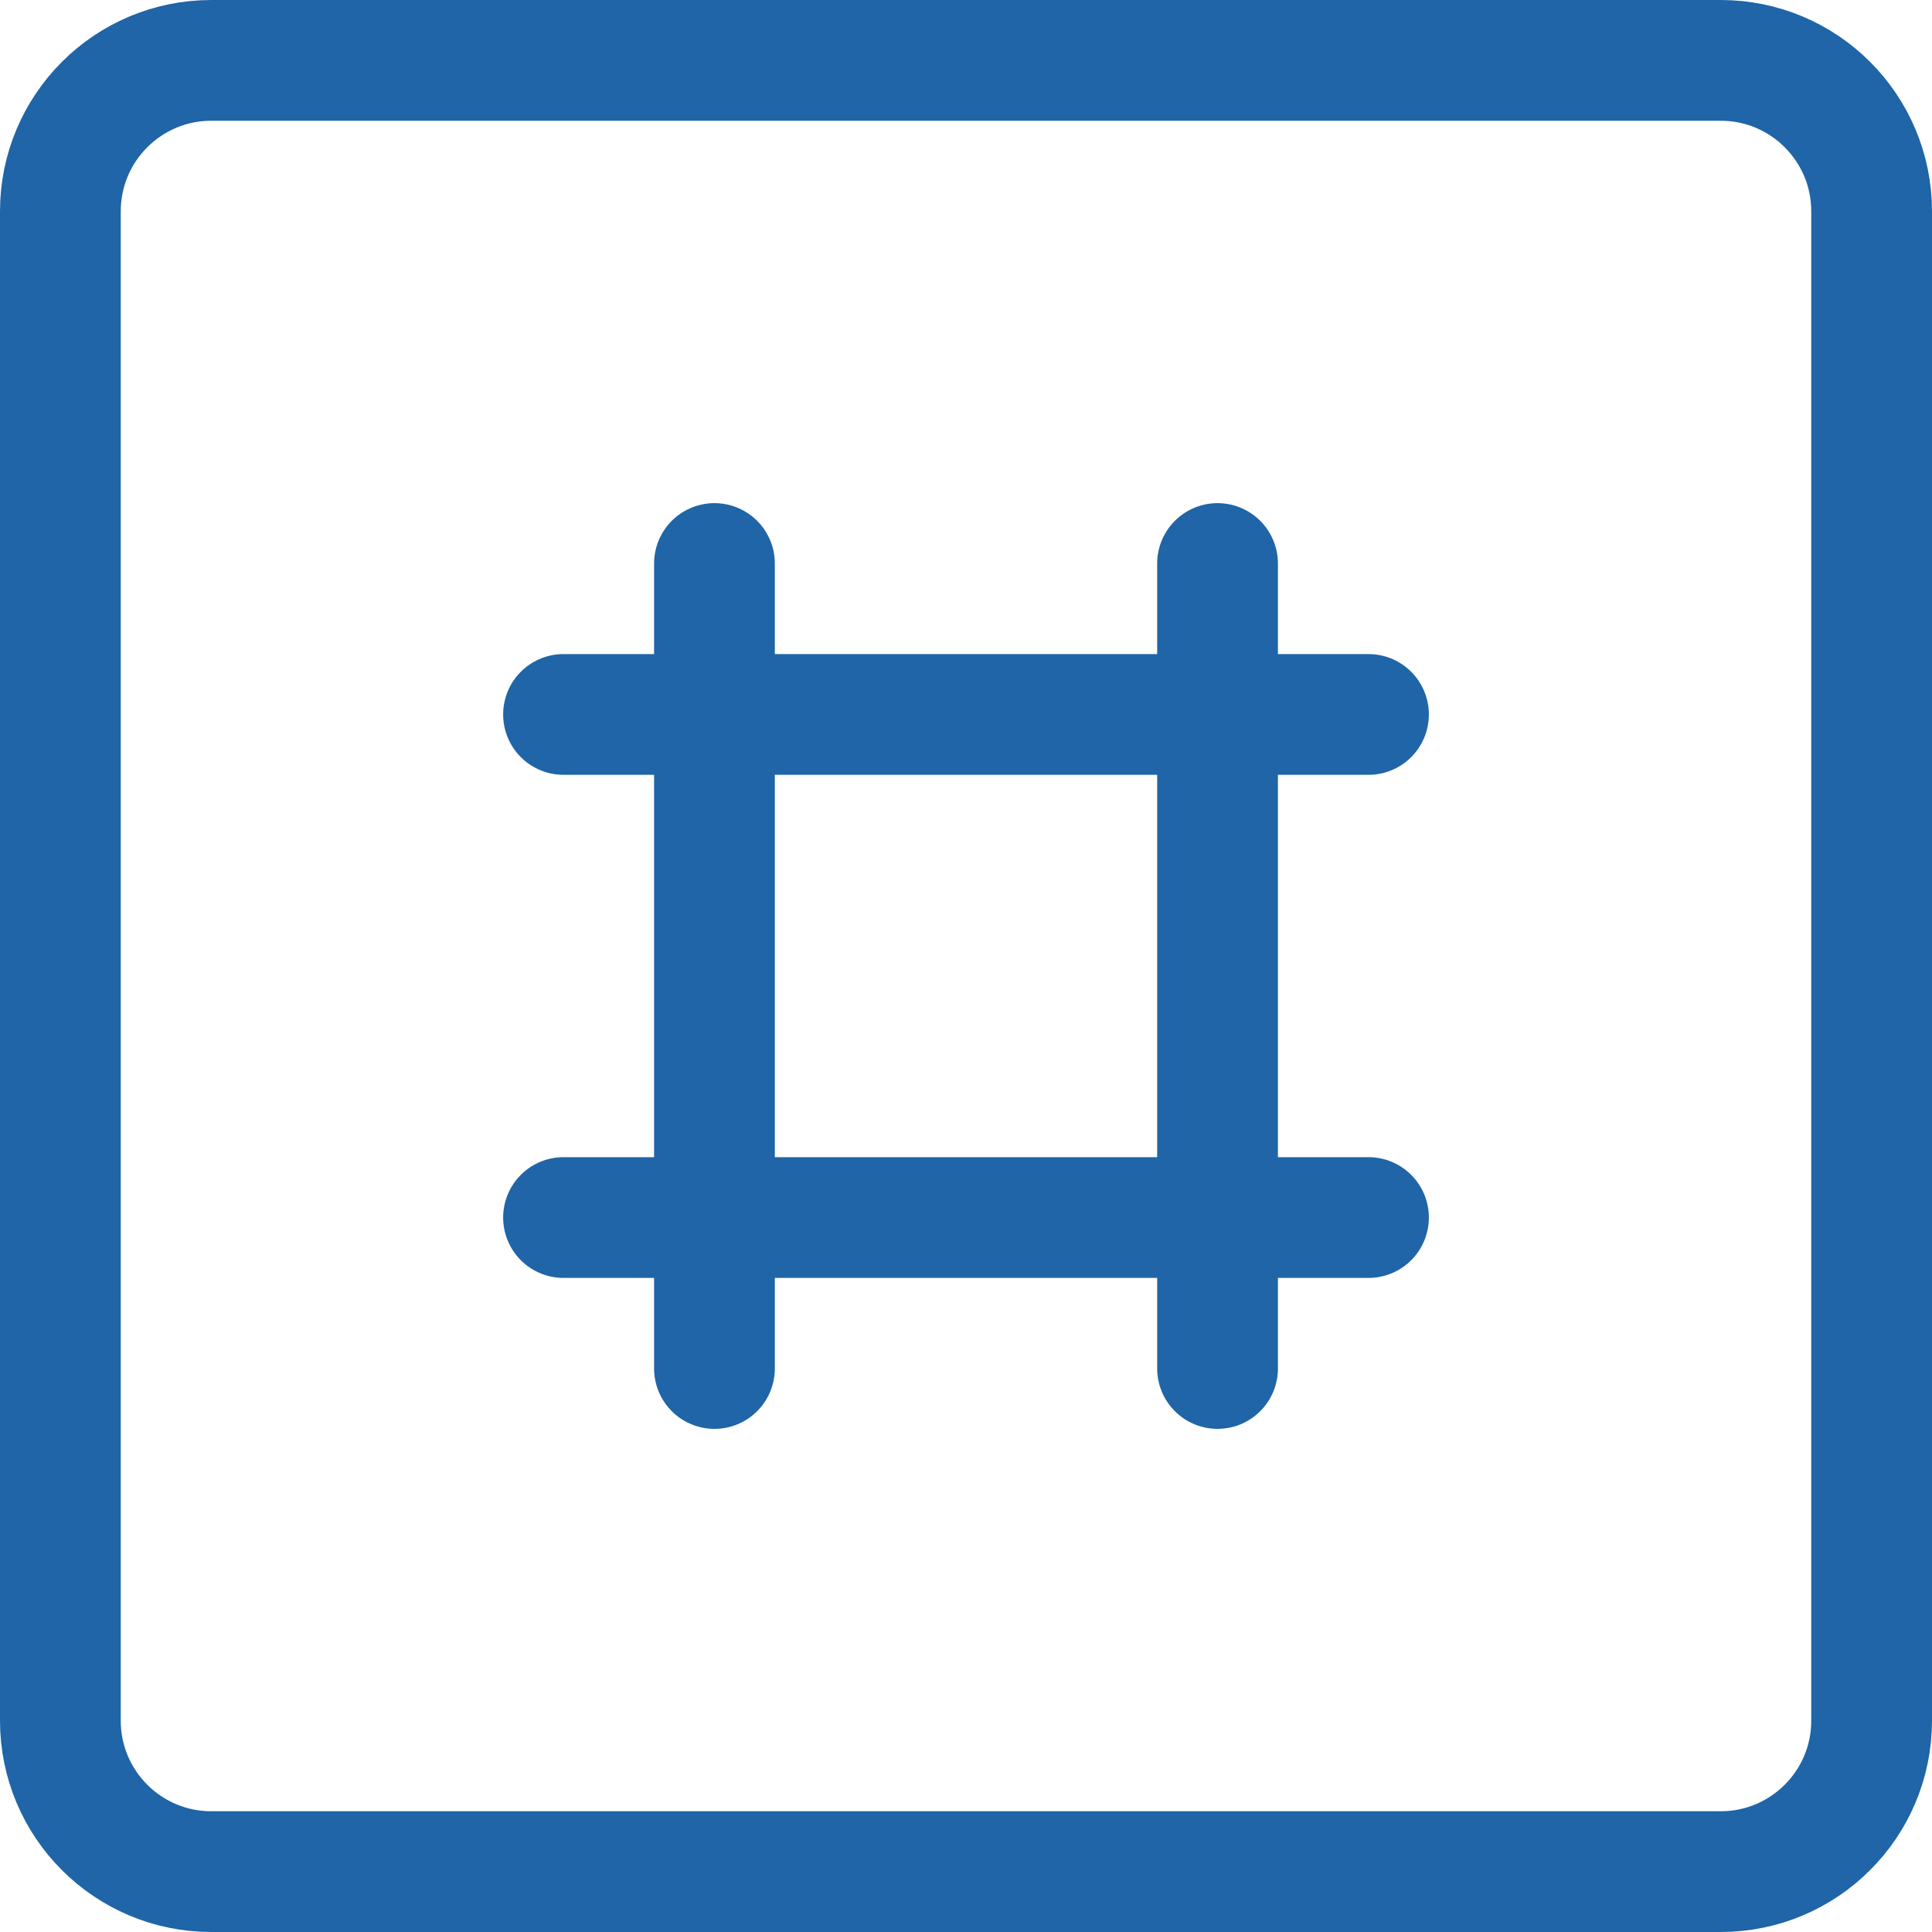
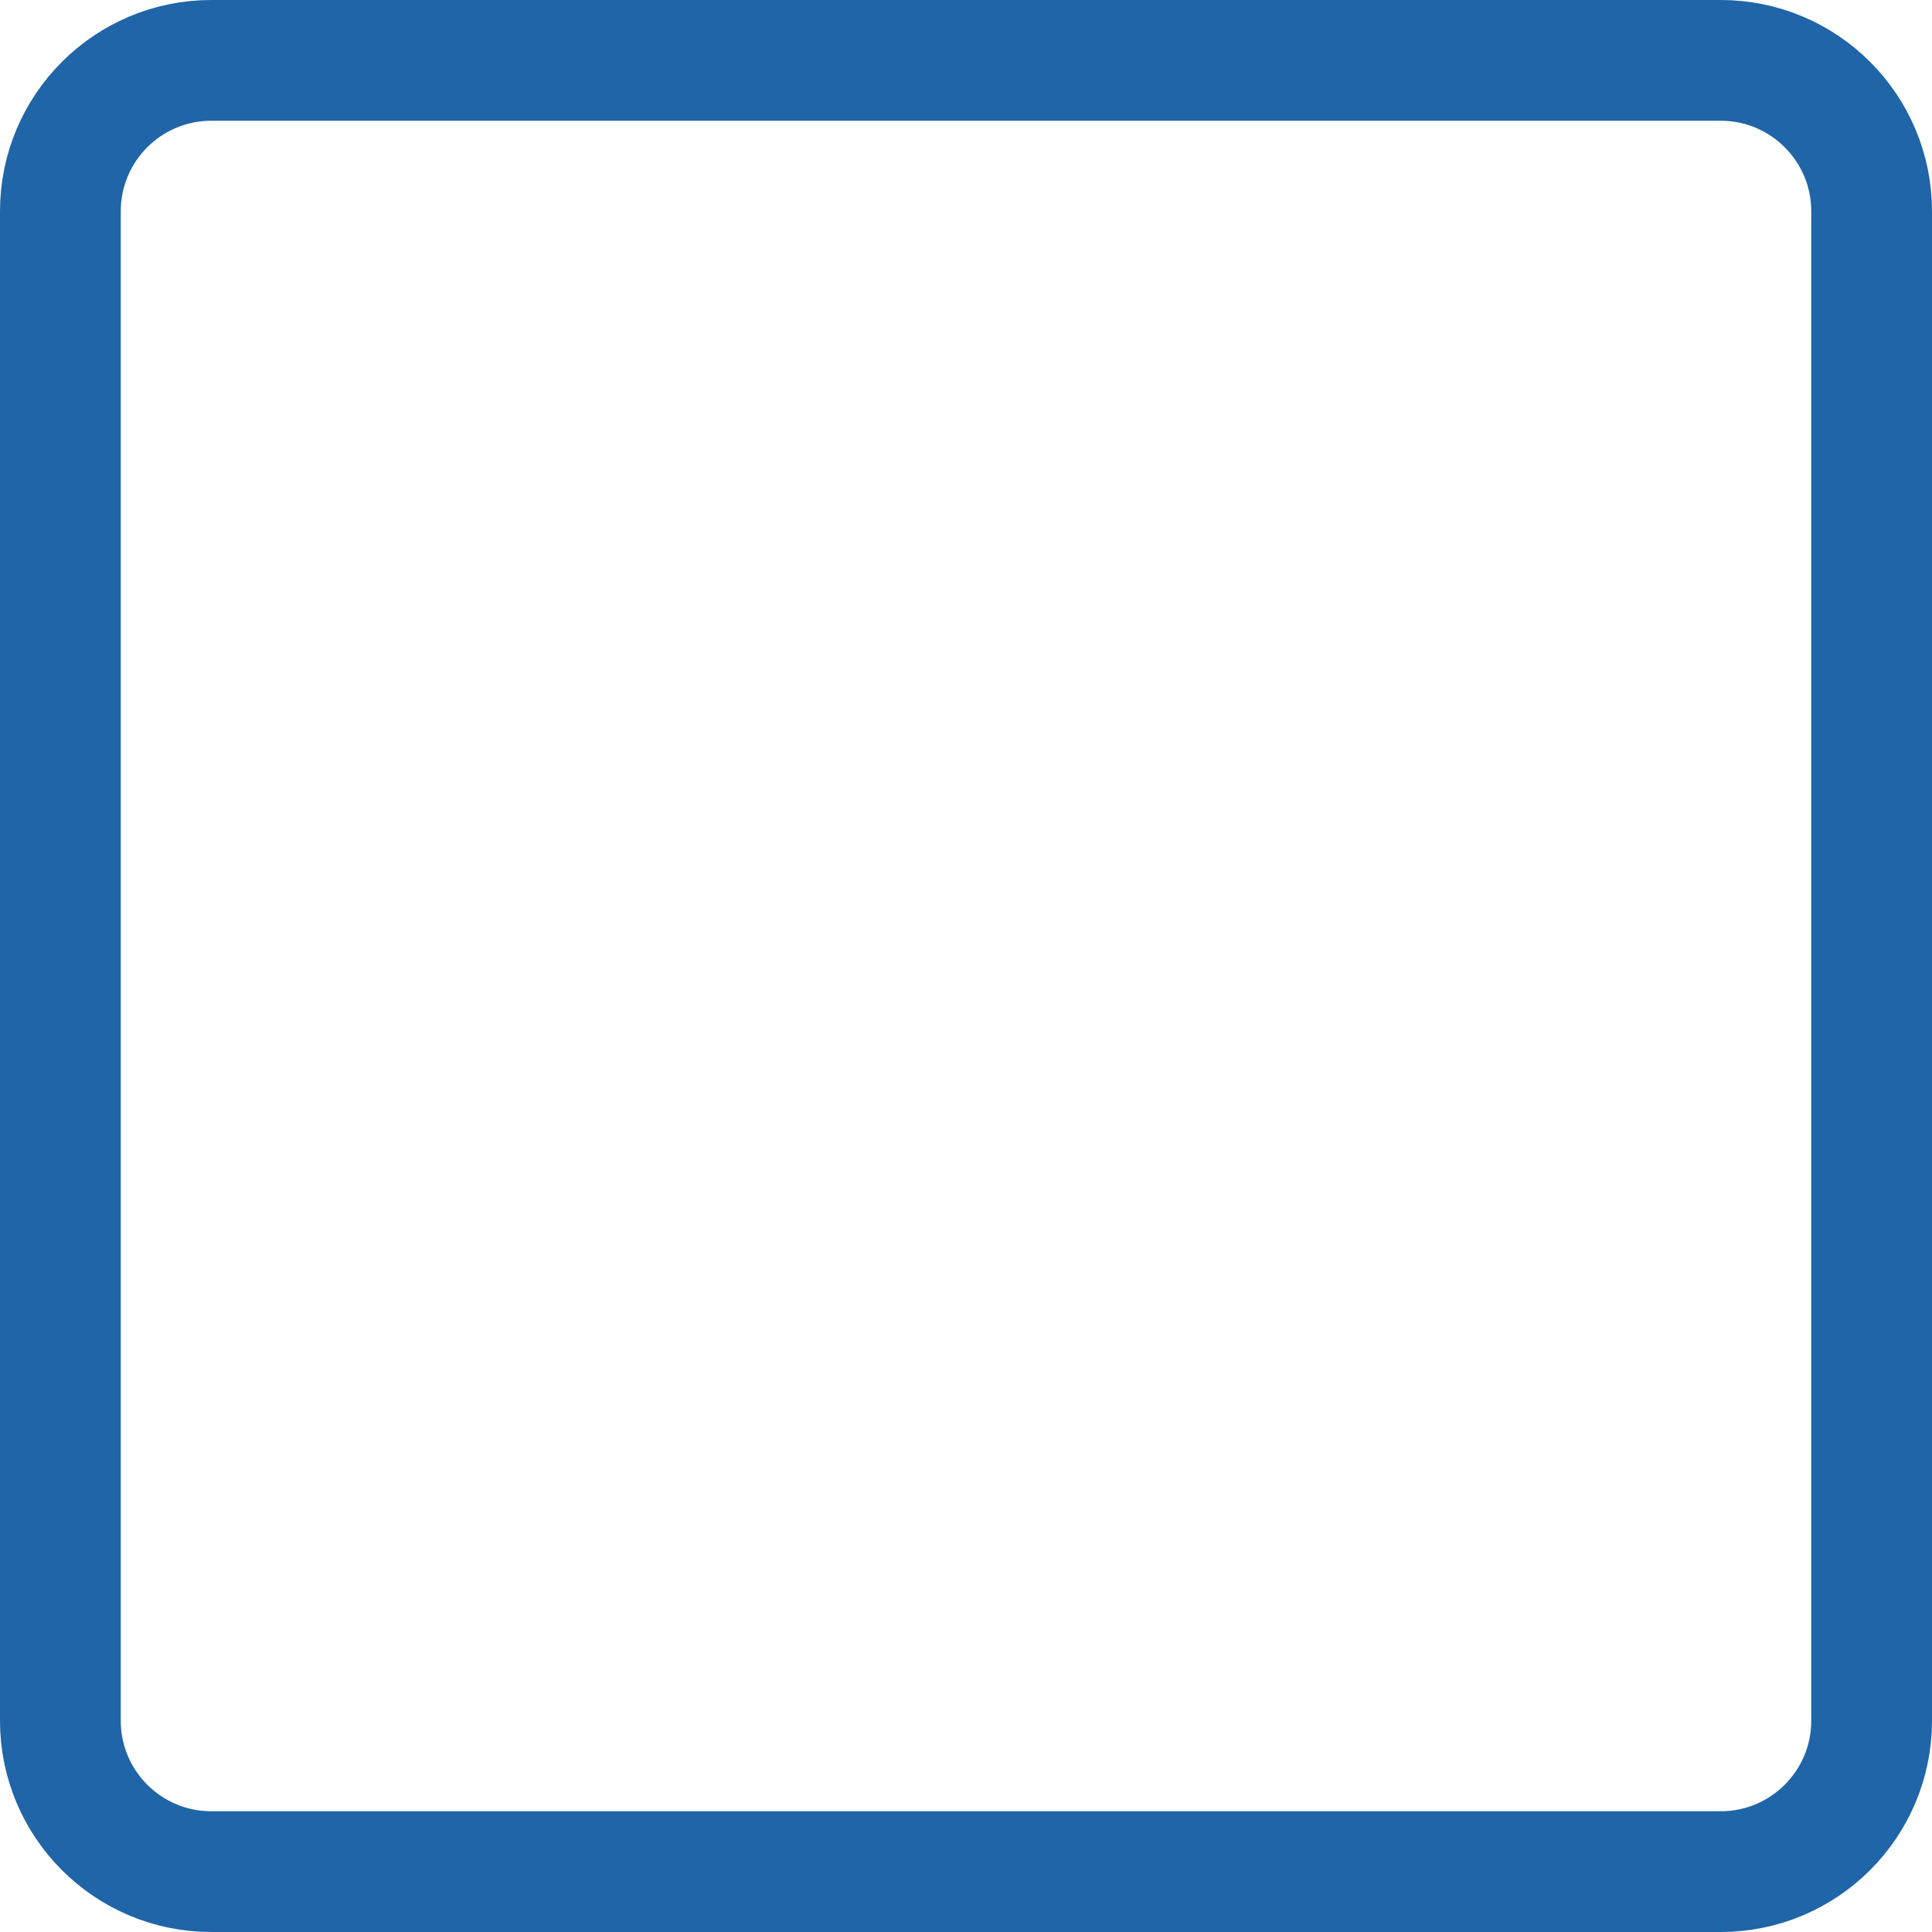
<svg xmlns="http://www.w3.org/2000/svg" width="40" height="40" viewBox="0 0 40 40" fill="none">
  <path d="M35.625 1.25H4.375C2.649 1.25 1.25 2.649 1.25 4.375V35.625C1.25 37.351 2.649 38.75 4.375 38.75H35.625C37.351 38.75 38.75 37.351 38.75 35.625V4.375C38.75 2.649 37.351 1.25 35.625 1.25Z" stroke="#1F65A7" stroke-width="2.5" stroke-linecap="round" stroke-linejoin="round" />
-   <path d="M14.792 11.667V28.333M25.208 11.667V28.333M11.667 14.792H28.333M11.667 25.208H28.333" stroke="#1F65A7" stroke-width="2.5" stroke-linecap="round" stroke-linejoin="round" />
</svg>